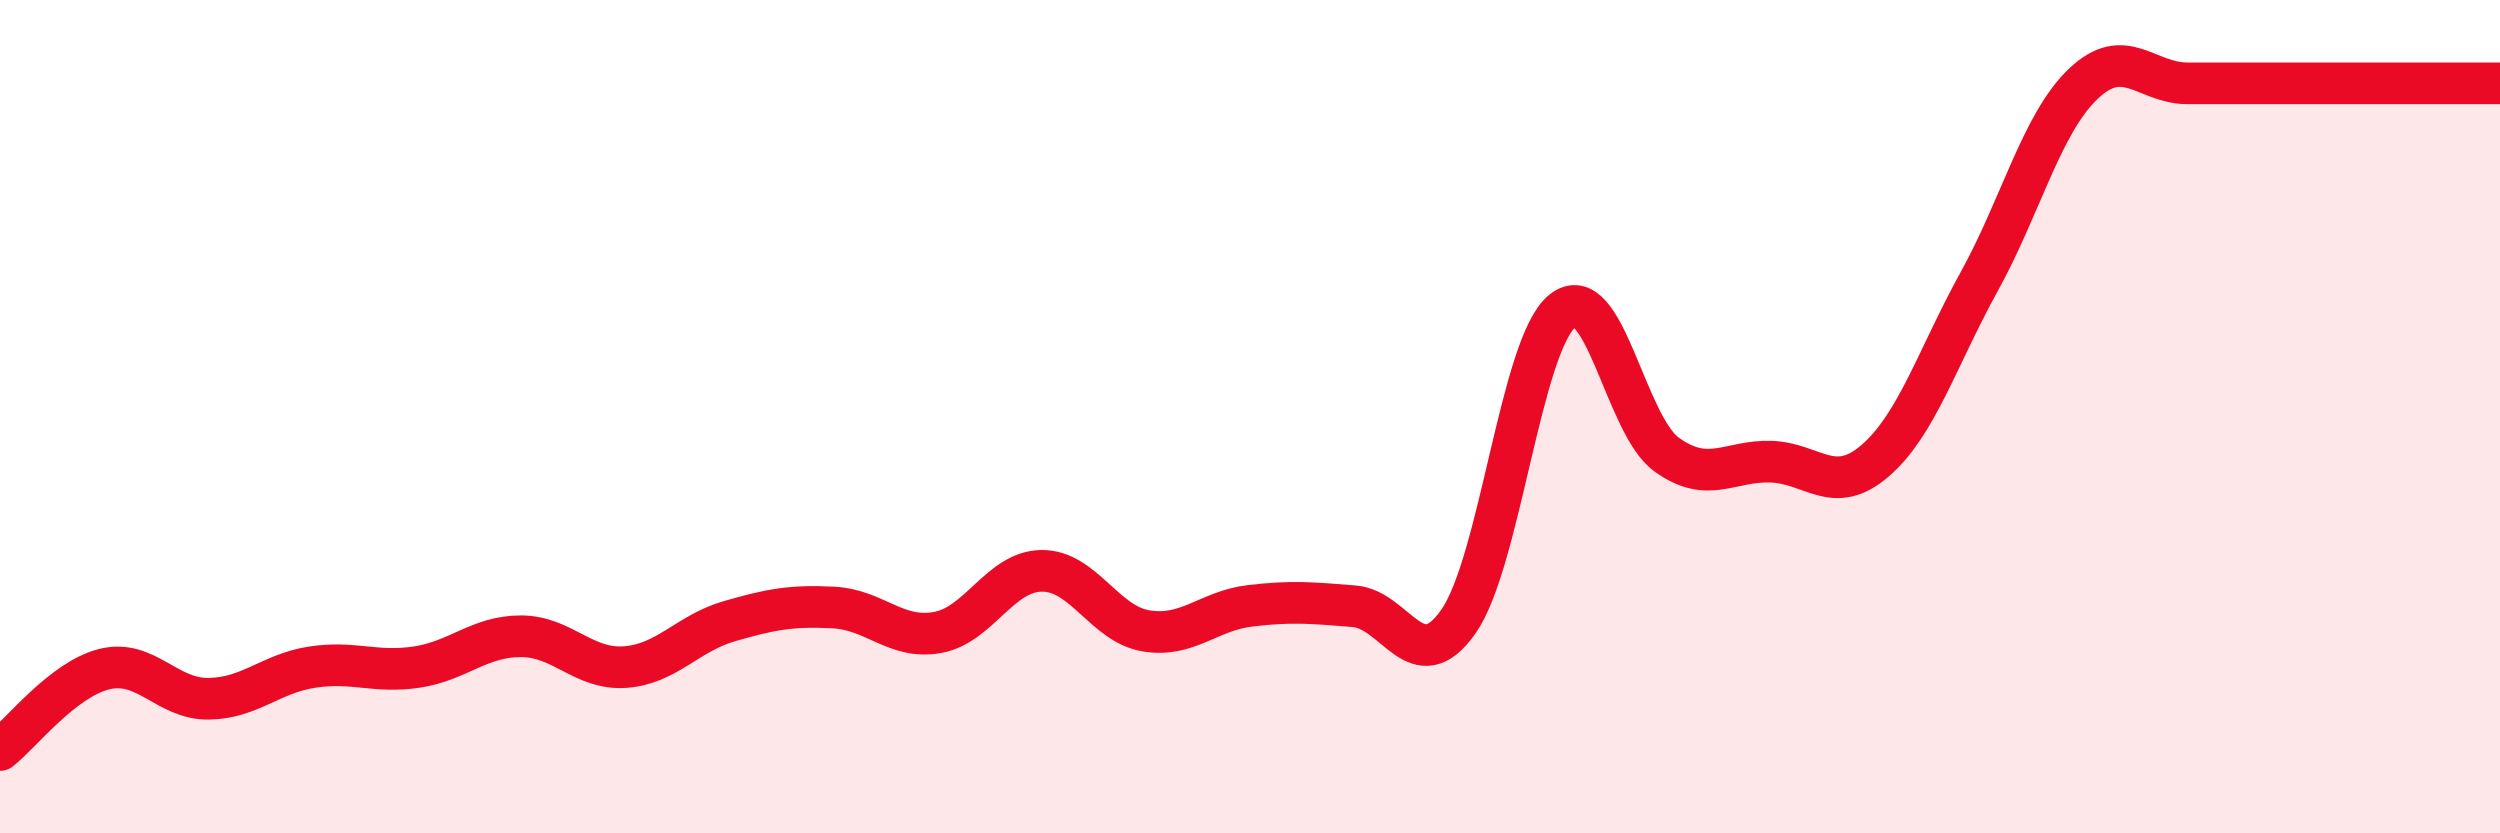
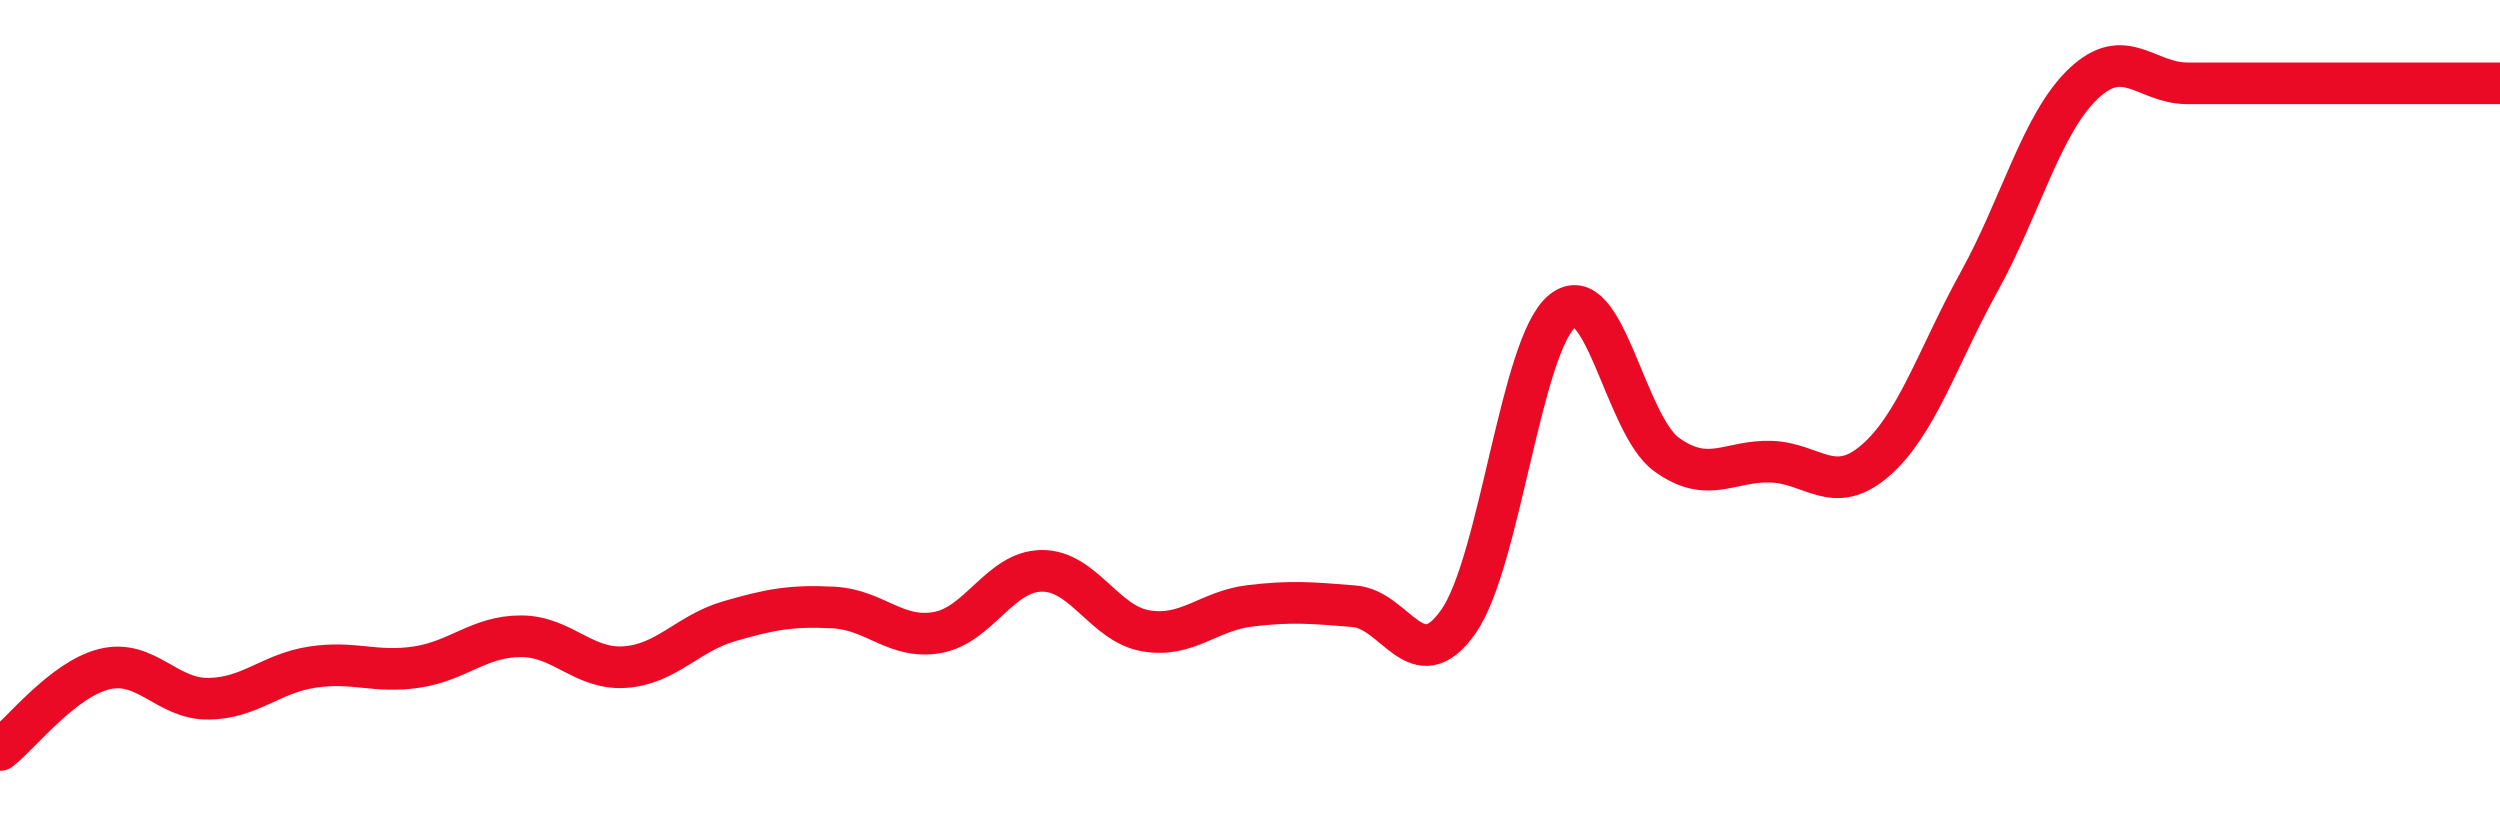
<svg xmlns="http://www.w3.org/2000/svg" width="60" height="20" viewBox="0 0 60 20">
-   <path d="M 0,18 C 0.5,17.61 1.5,16.31 2.5,16.06 C 3.5,15.81 4,16.78 5,16.77 C 6,16.76 6.5,16.16 7.5,16.01 C 8.5,15.86 9,16.16 10,16.01 C 11,15.86 11.5,15.27 12.5,15.27 C 13.5,15.27 14,16.08 15,16.01 C 16,15.94 16.5,15.2 17.5,14.91 C 18.5,14.62 19,14.53 20,14.58 C 21,14.63 21.5,15.36 22.5,15.18 C 23.5,15 24,13.71 25,13.7 C 26,13.69 26.5,14.97 27.5,15.14 C 28.5,15.31 29,14.66 30,14.54 C 31,14.42 31.5,14.47 32.5,14.55 C 33.5,14.63 34,16.34 35,14.92 C 36,13.5 36.5,8.26 37.5,7.46 C 38.5,6.66 39,10.19 40,10.91 C 41,11.63 41.5,11.05 42.5,11.08 C 43.5,11.11 44,11.92 45,11.06 C 46,10.2 46.5,8.57 47.5,6.76 C 48.5,4.95 49,2.96 50,2.01 C 51,1.06 51.5,2 52.5,2 C 53.5,2 53.5,2 55,2 C 56.5,2 59,2 60,2L60 20L0 20Z" fill="#EB0A25" opacity="0.1" stroke-linecap="round" stroke-linejoin="round" />
  <path d="M 0,18 C 0.5,17.61 1.5,16.31 2.5,16.06 C 3.5,15.81 4,16.78 5,16.77 C 6,16.76 6.5,16.16 7.5,16.01 C 8.5,15.86 9,16.16 10,16.01 C 11,15.86 11.5,15.27 12.5,15.27 C 13.5,15.27 14,16.08 15,16.01 C 16,15.94 16.5,15.2 17.5,14.91 C 18.5,14.62 19,14.53 20,14.58 C 21,14.63 21.5,15.36 22.5,15.18 C 23.5,15 24,13.71 25,13.7 C 26,13.69 26.5,14.97 27.5,15.14 C 28.5,15.31 29,14.66 30,14.54 C 31,14.42 31.5,14.47 32.5,14.55 C 33.5,14.63 34,16.34 35,14.92 C 36,13.5 36.5,8.26 37.5,7.46 C 38.5,6.66 39,10.19 40,10.91 C 41,11.63 41.5,11.05 42.5,11.08 C 43.5,11.11 44,11.92 45,11.06 C 46,10.2 46.5,8.57 47.5,6.76 C 48.5,4.95 49,2.96 50,2.01 C 51,1.06 51.5,2 52.5,2 C 53.5,2 53.5,2 55,2 C 56.5,2 59,2 60,2" stroke="#EB0A25" stroke-width="1" fill="none" stroke-linecap="round" stroke-linejoin="round" />
</svg>